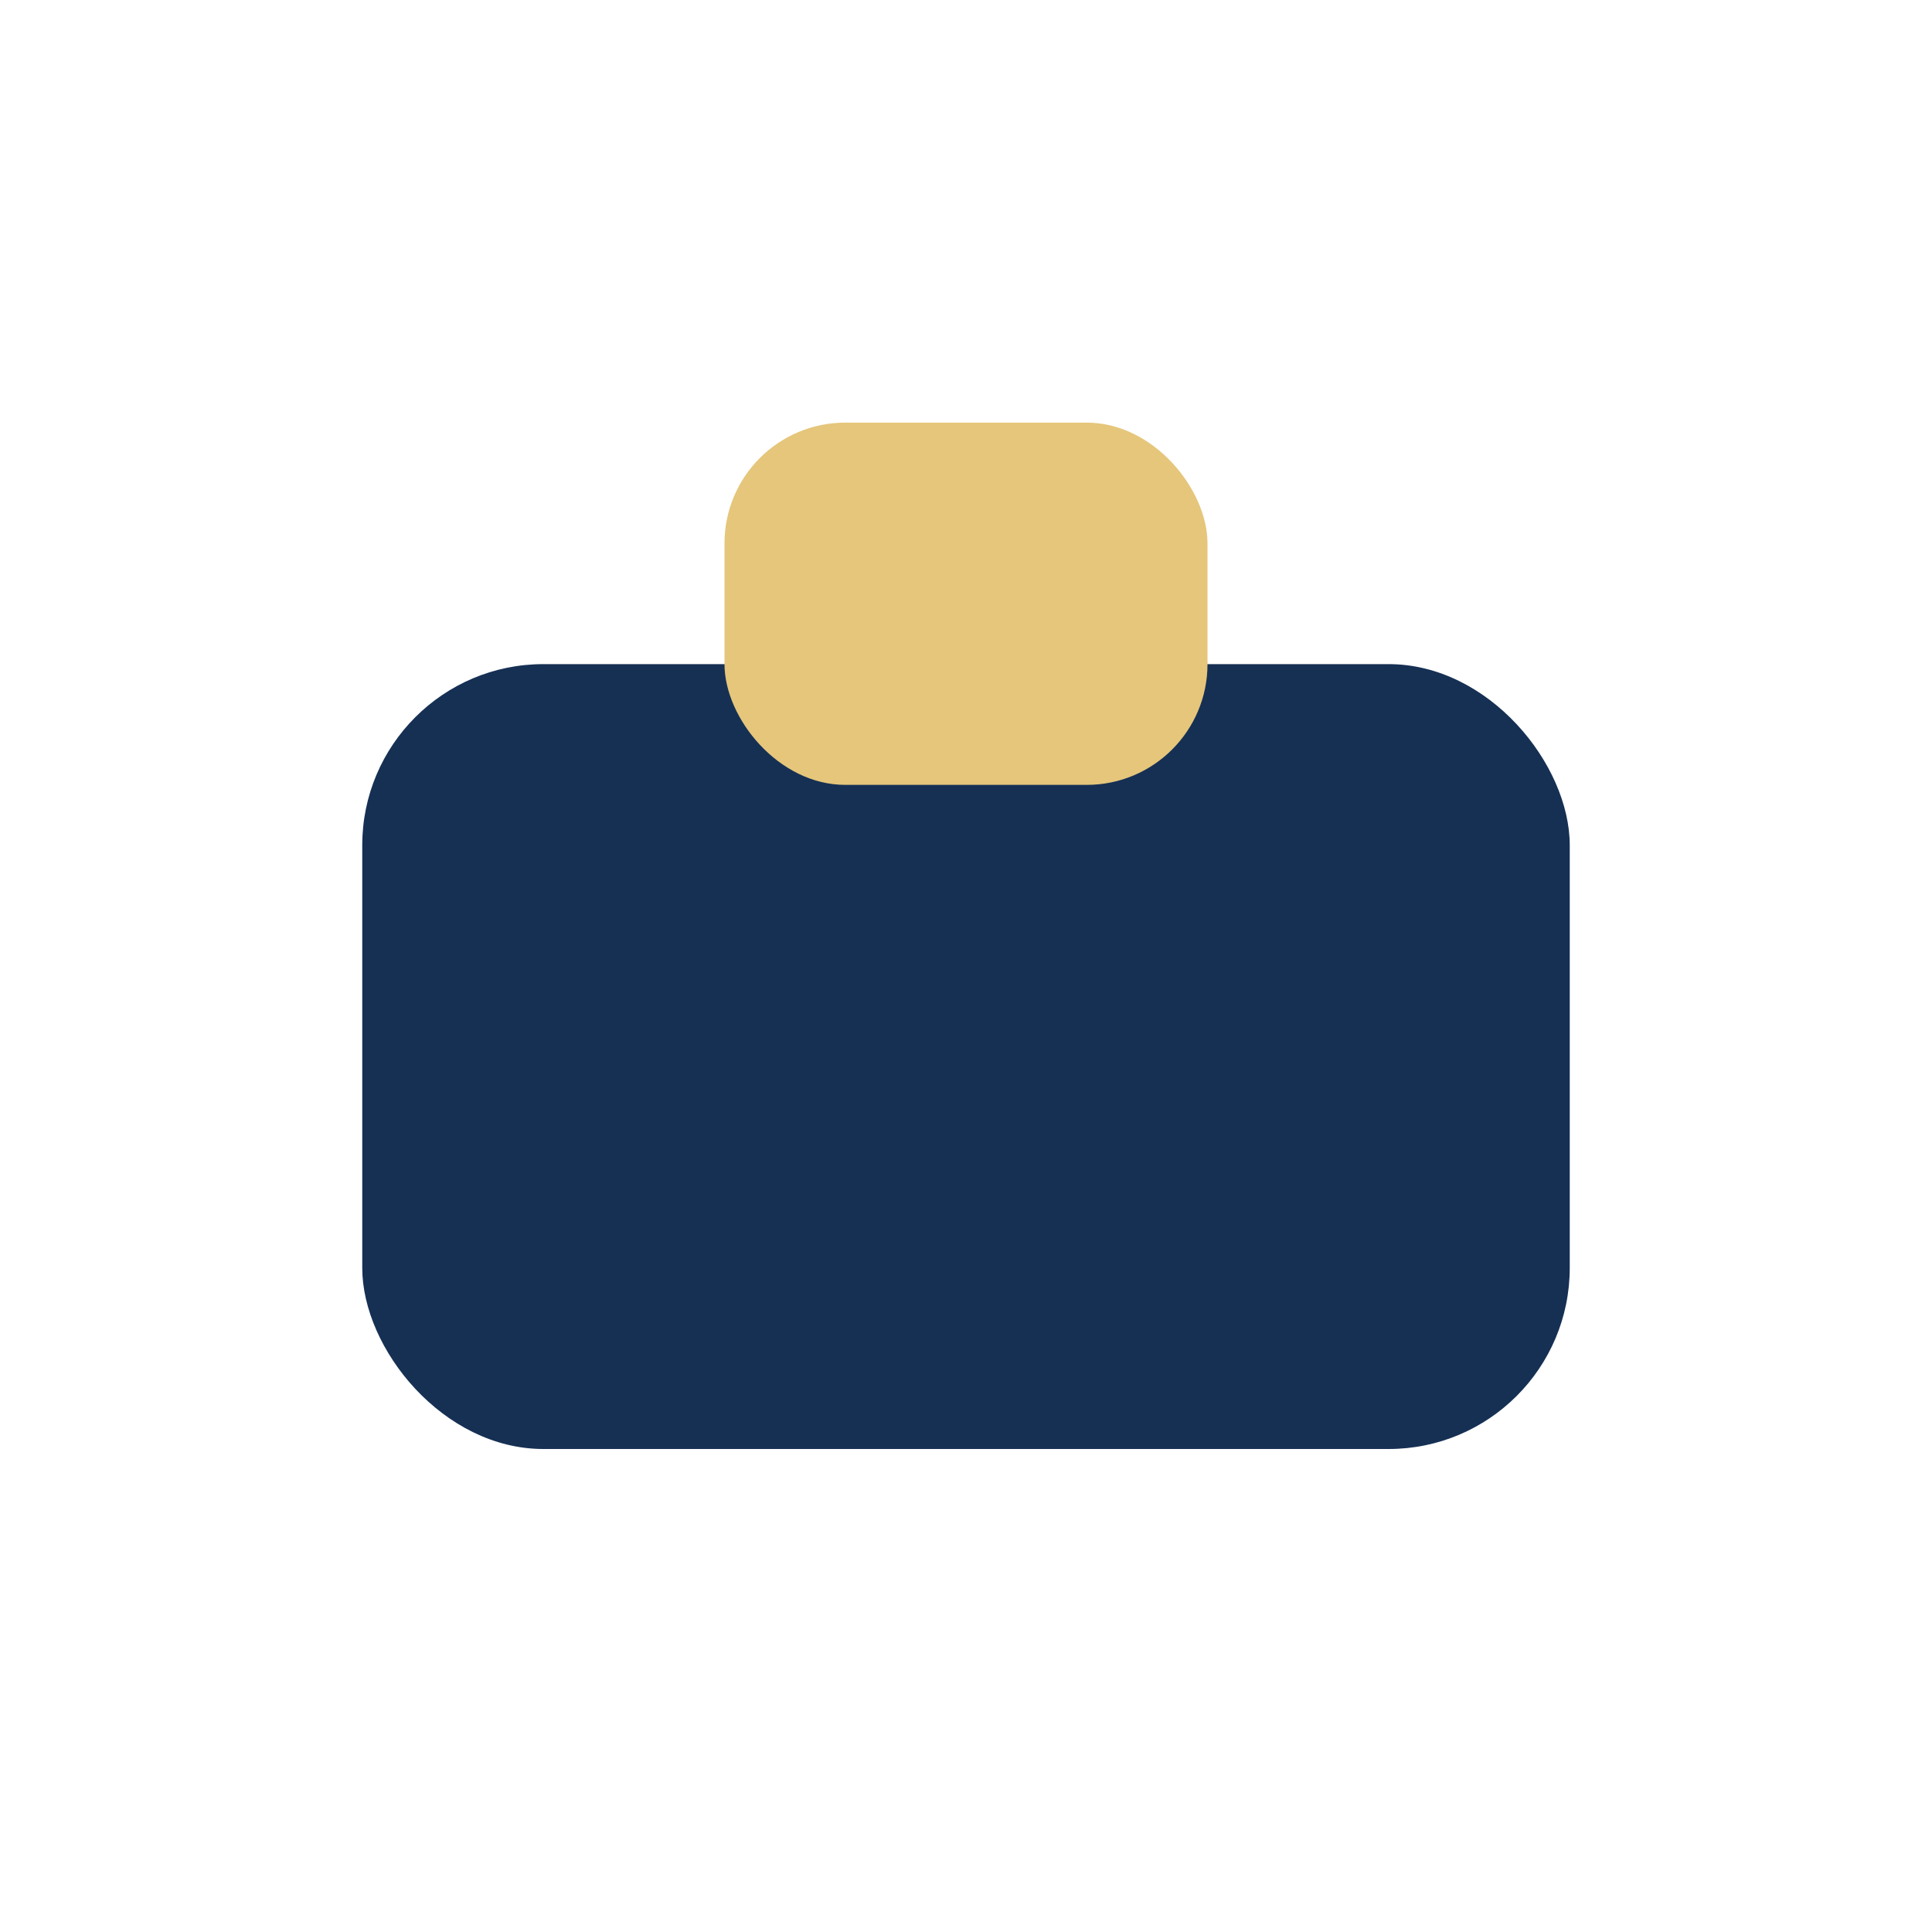
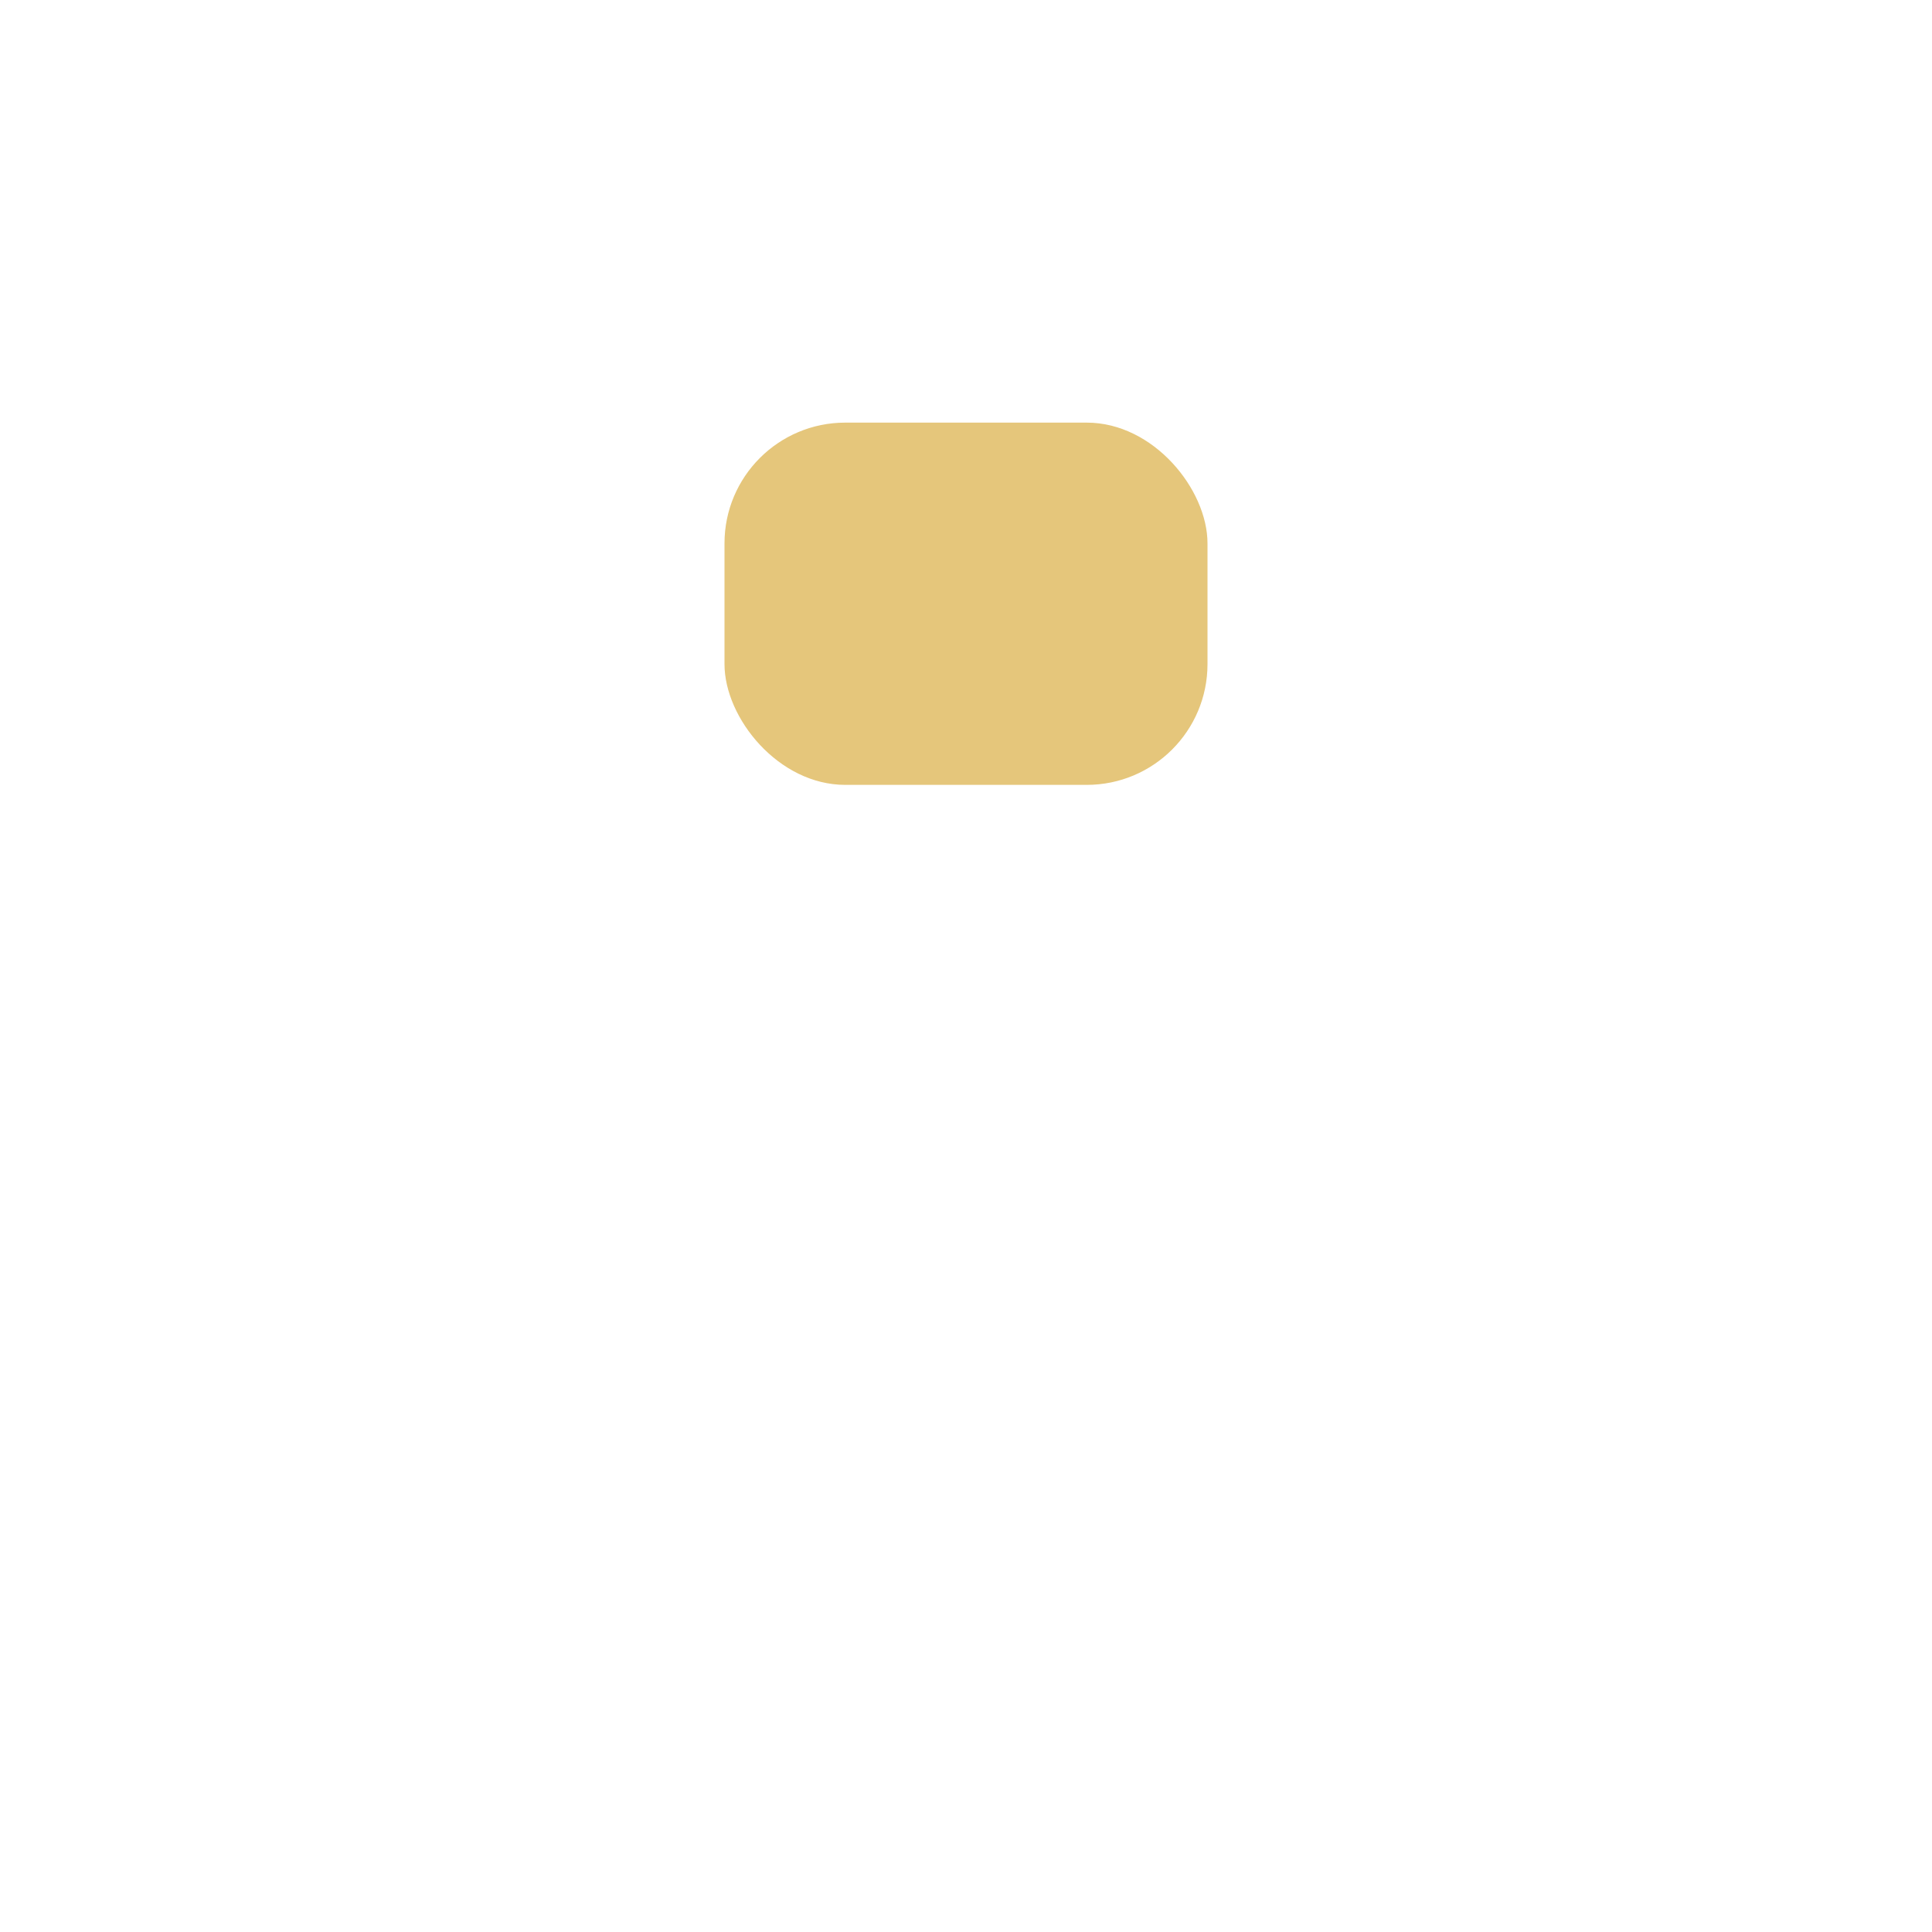
<svg xmlns="http://www.w3.org/2000/svg" width="32" height="32" viewBox="0 0 32 32">
-   <rect x="6" y="11" width="20" height="13" rx="3" fill="#163054" />
  <rect x="12" y="7" width="8" height="6" rx="2" fill="#E5C67B" />
</svg>